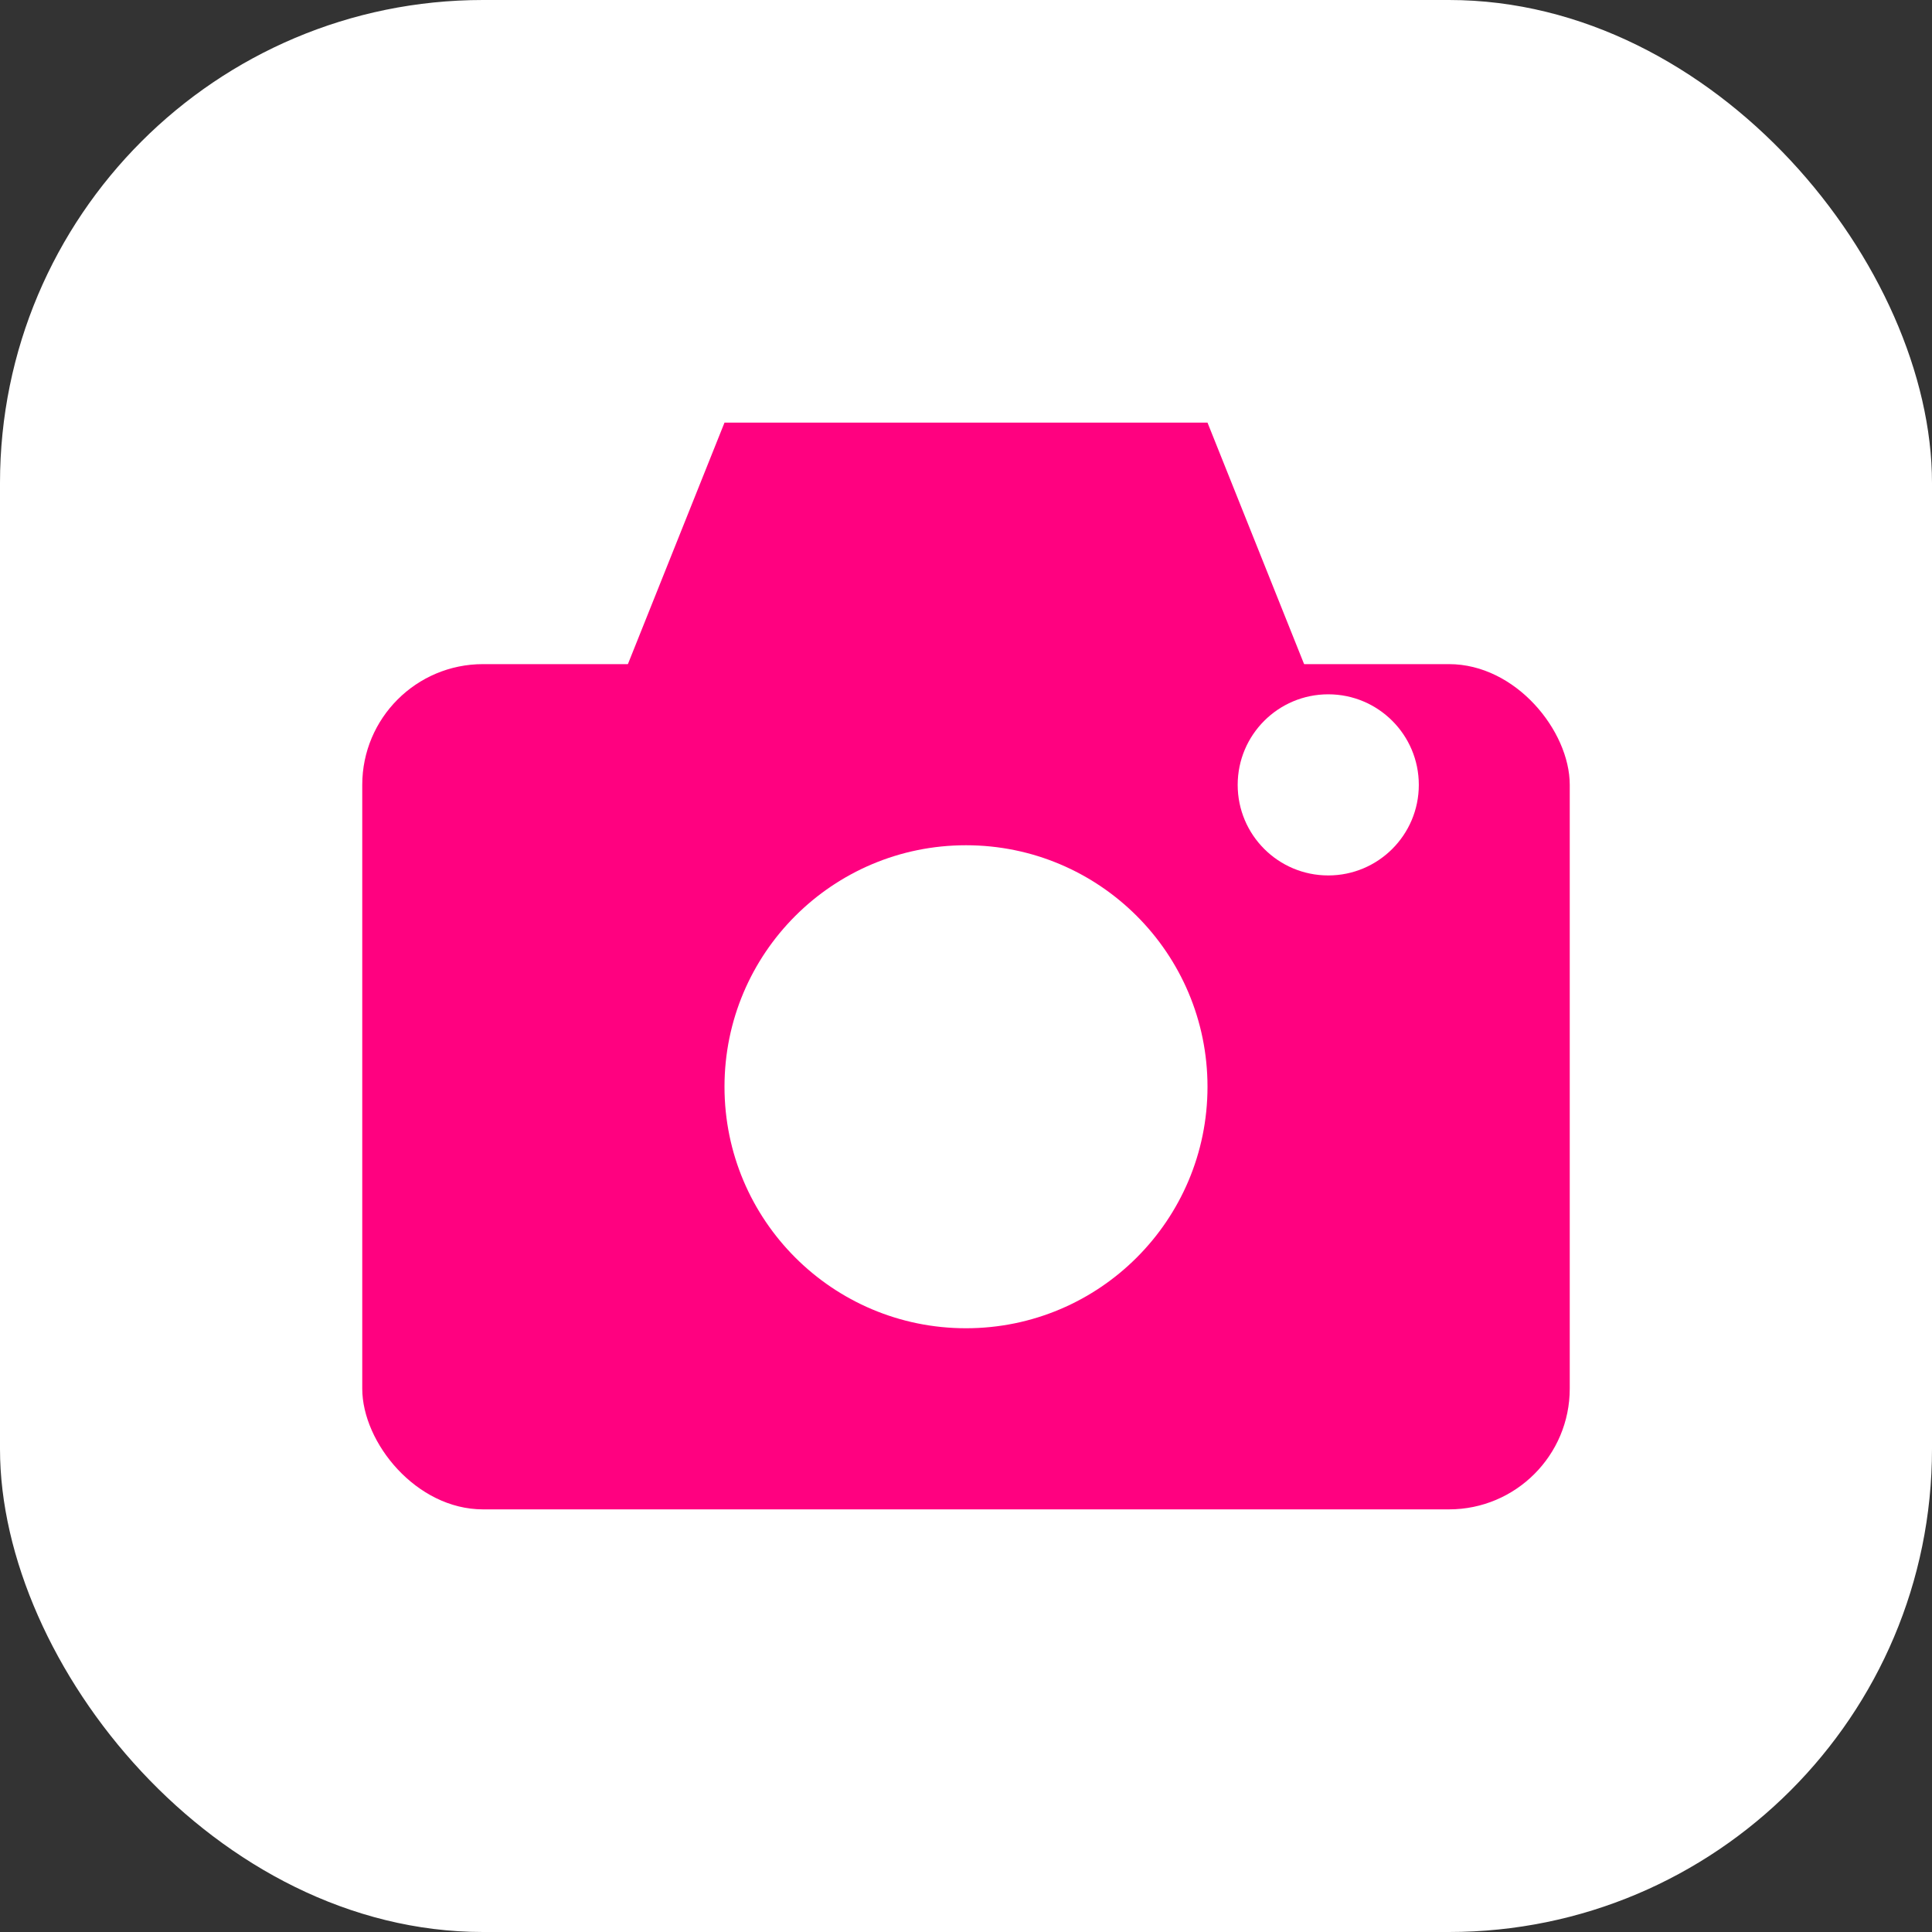
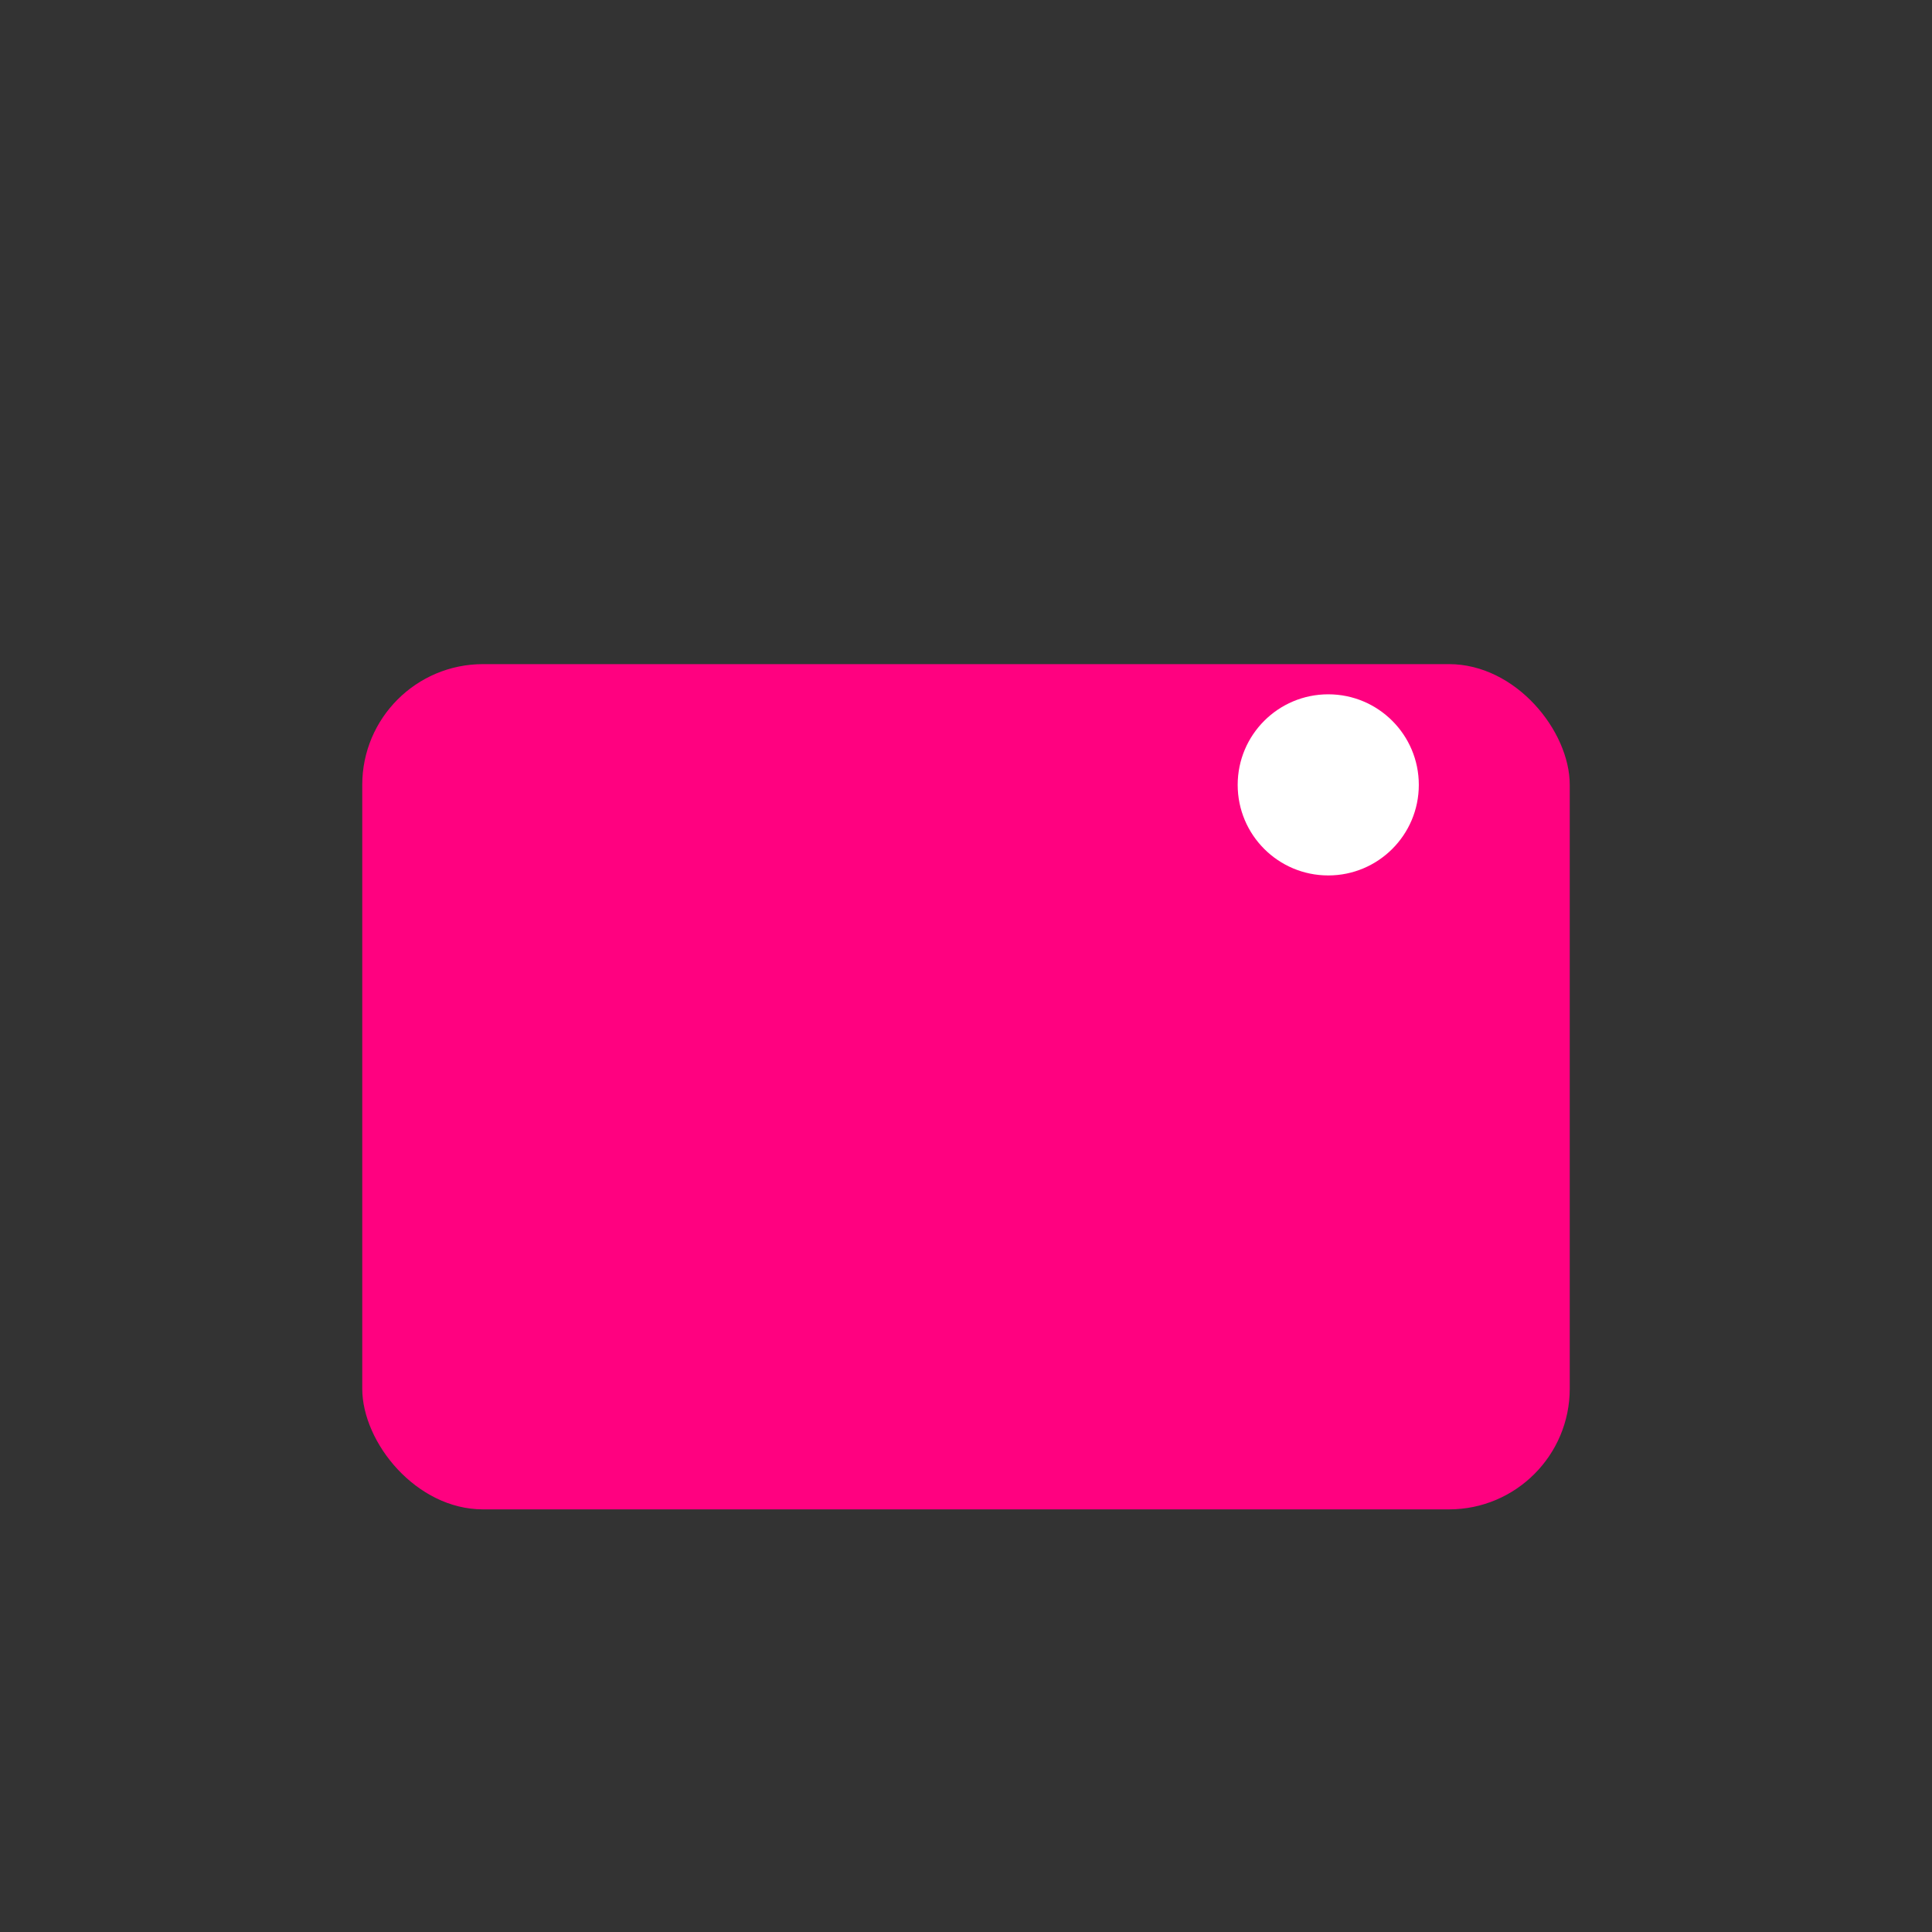
<svg xmlns="http://www.w3.org/2000/svg" width="32" height="32" viewBox="0 0 32 32" fill="none">
  <rect x="0" y="0" width="32" height="32" fill="#333333" stroke="none" />
-   <rect width="32" height="32" rx="8" fill="white" />
  <rect x="6" y="11" width="20" height="14" rx="2" fill="#ff0180" />
-   <circle cx="16" cy="18" r="4" fill="white" />
-   <path d="M22 12L20 7H12L10 12" fill="#ff0180" />
  <circle cx="22" cy="13" r="1.5" fill="white" />
</svg>